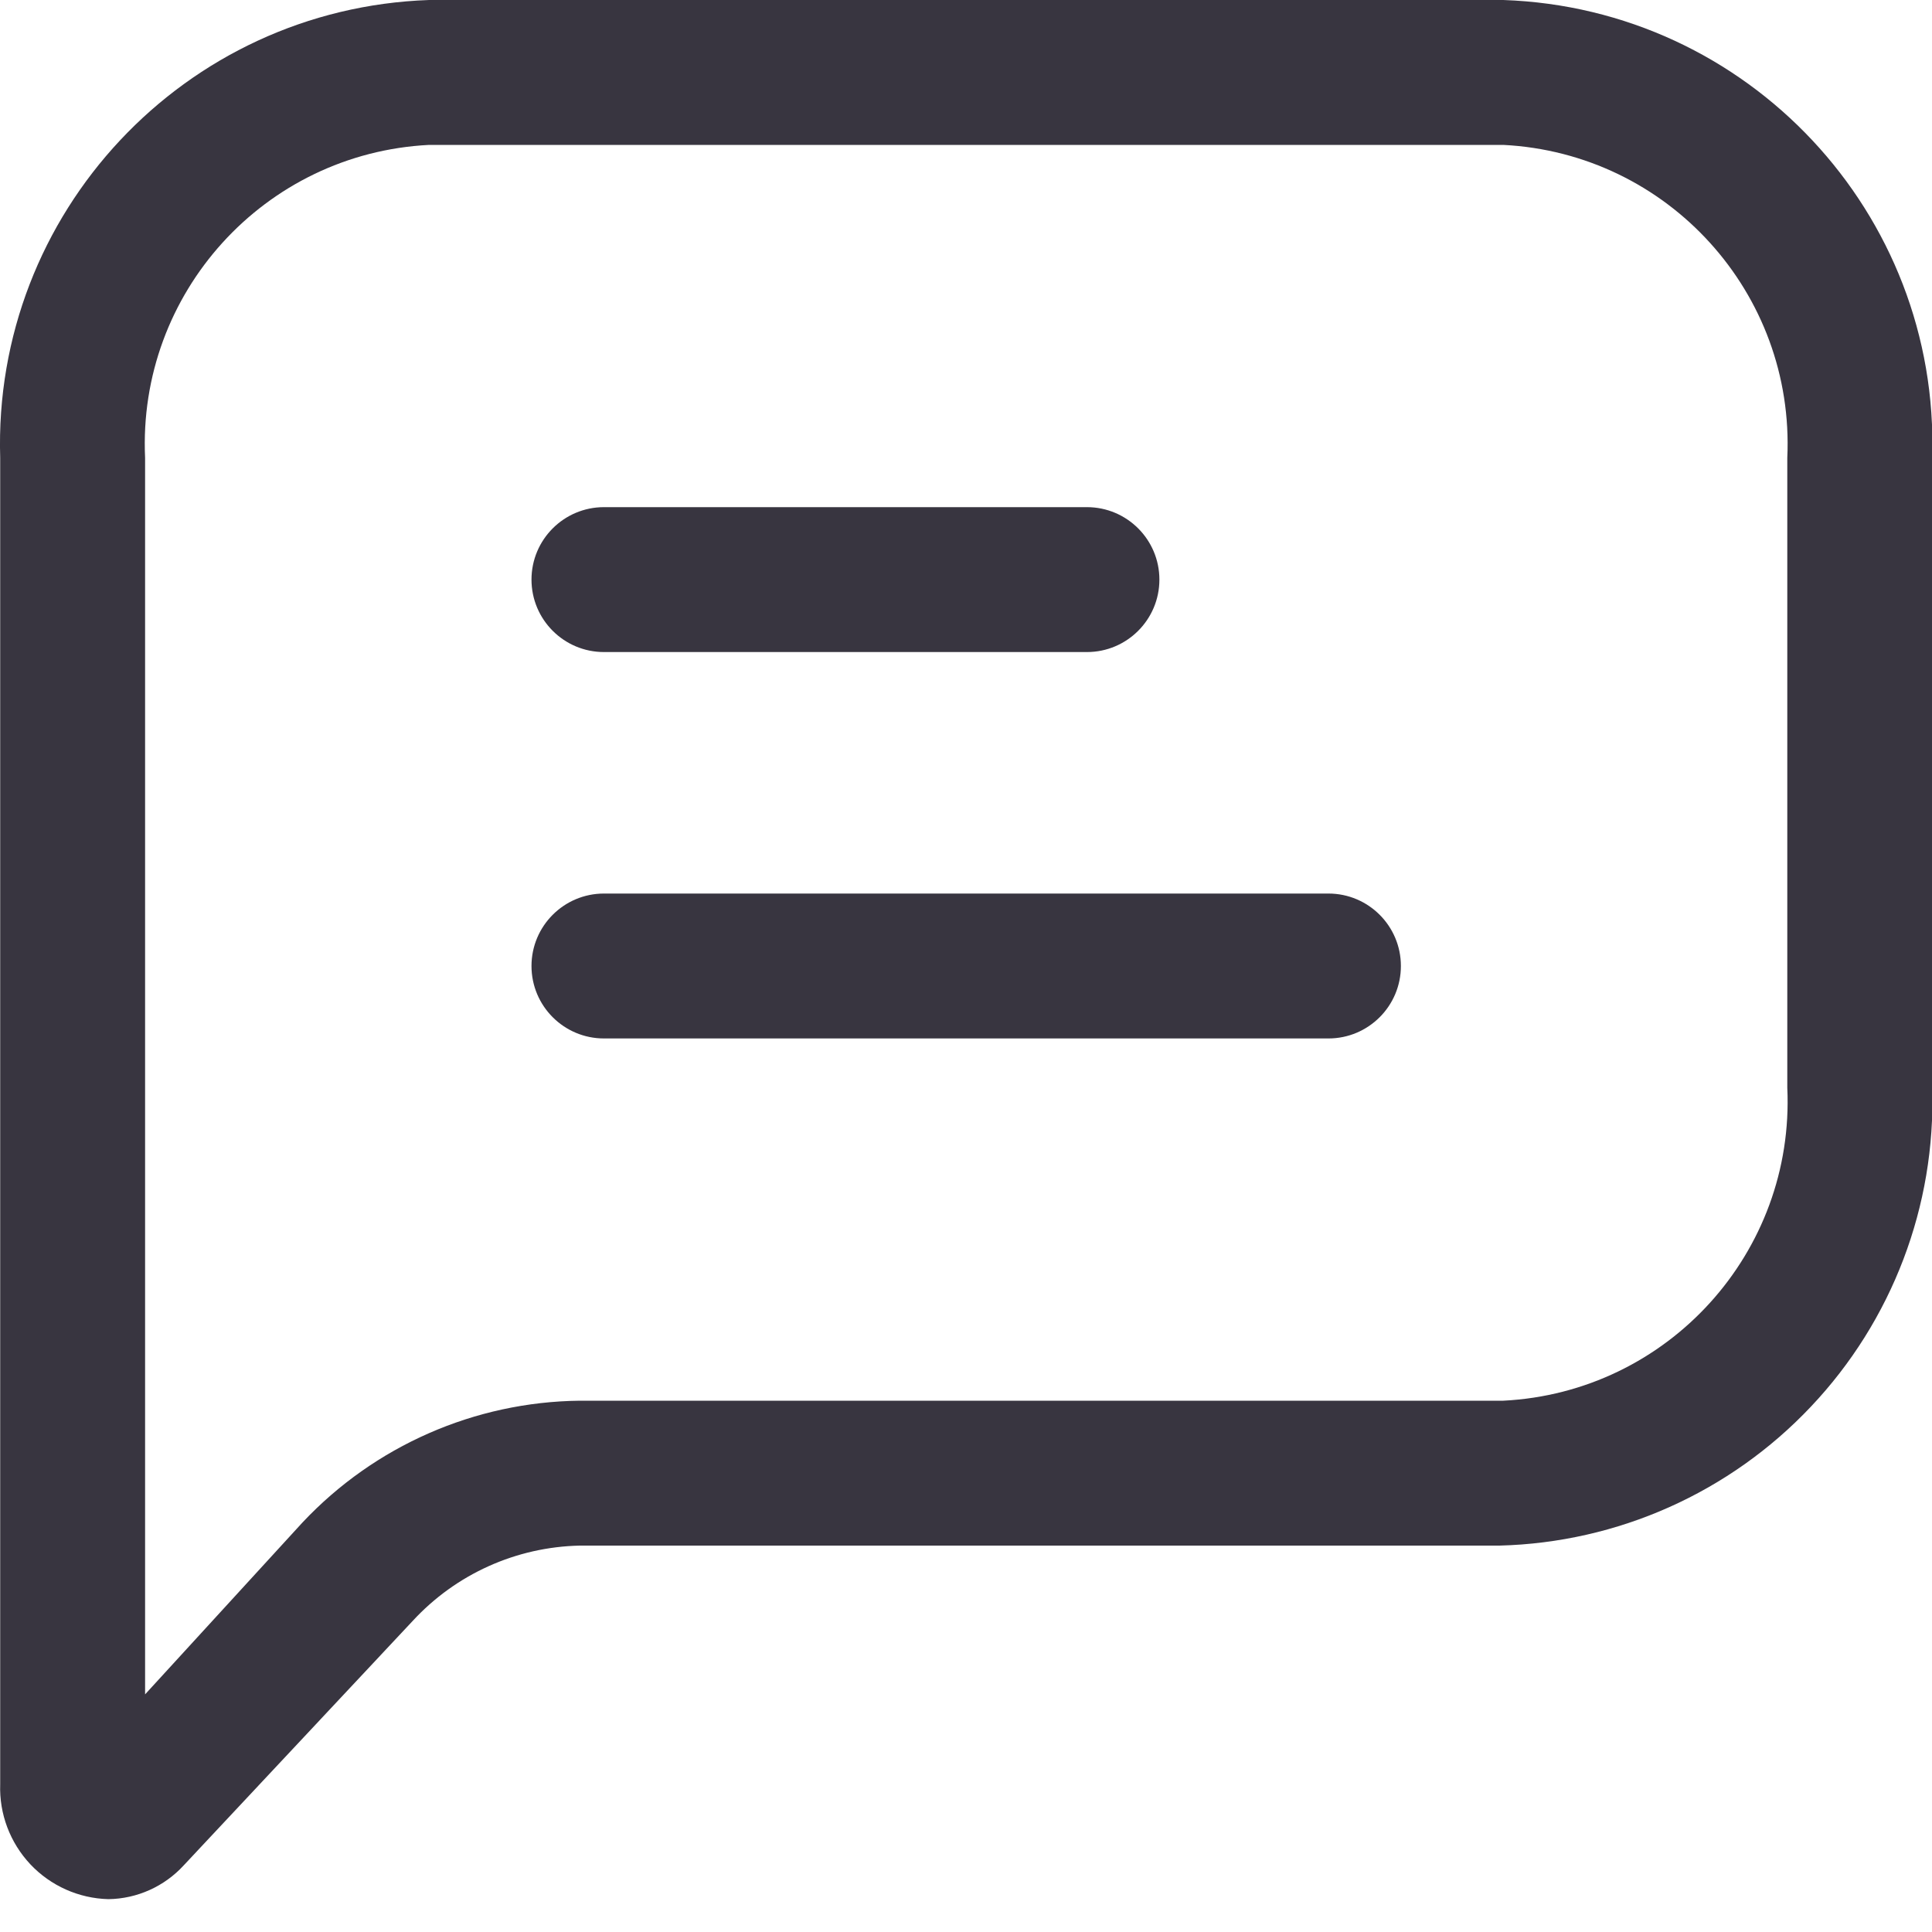
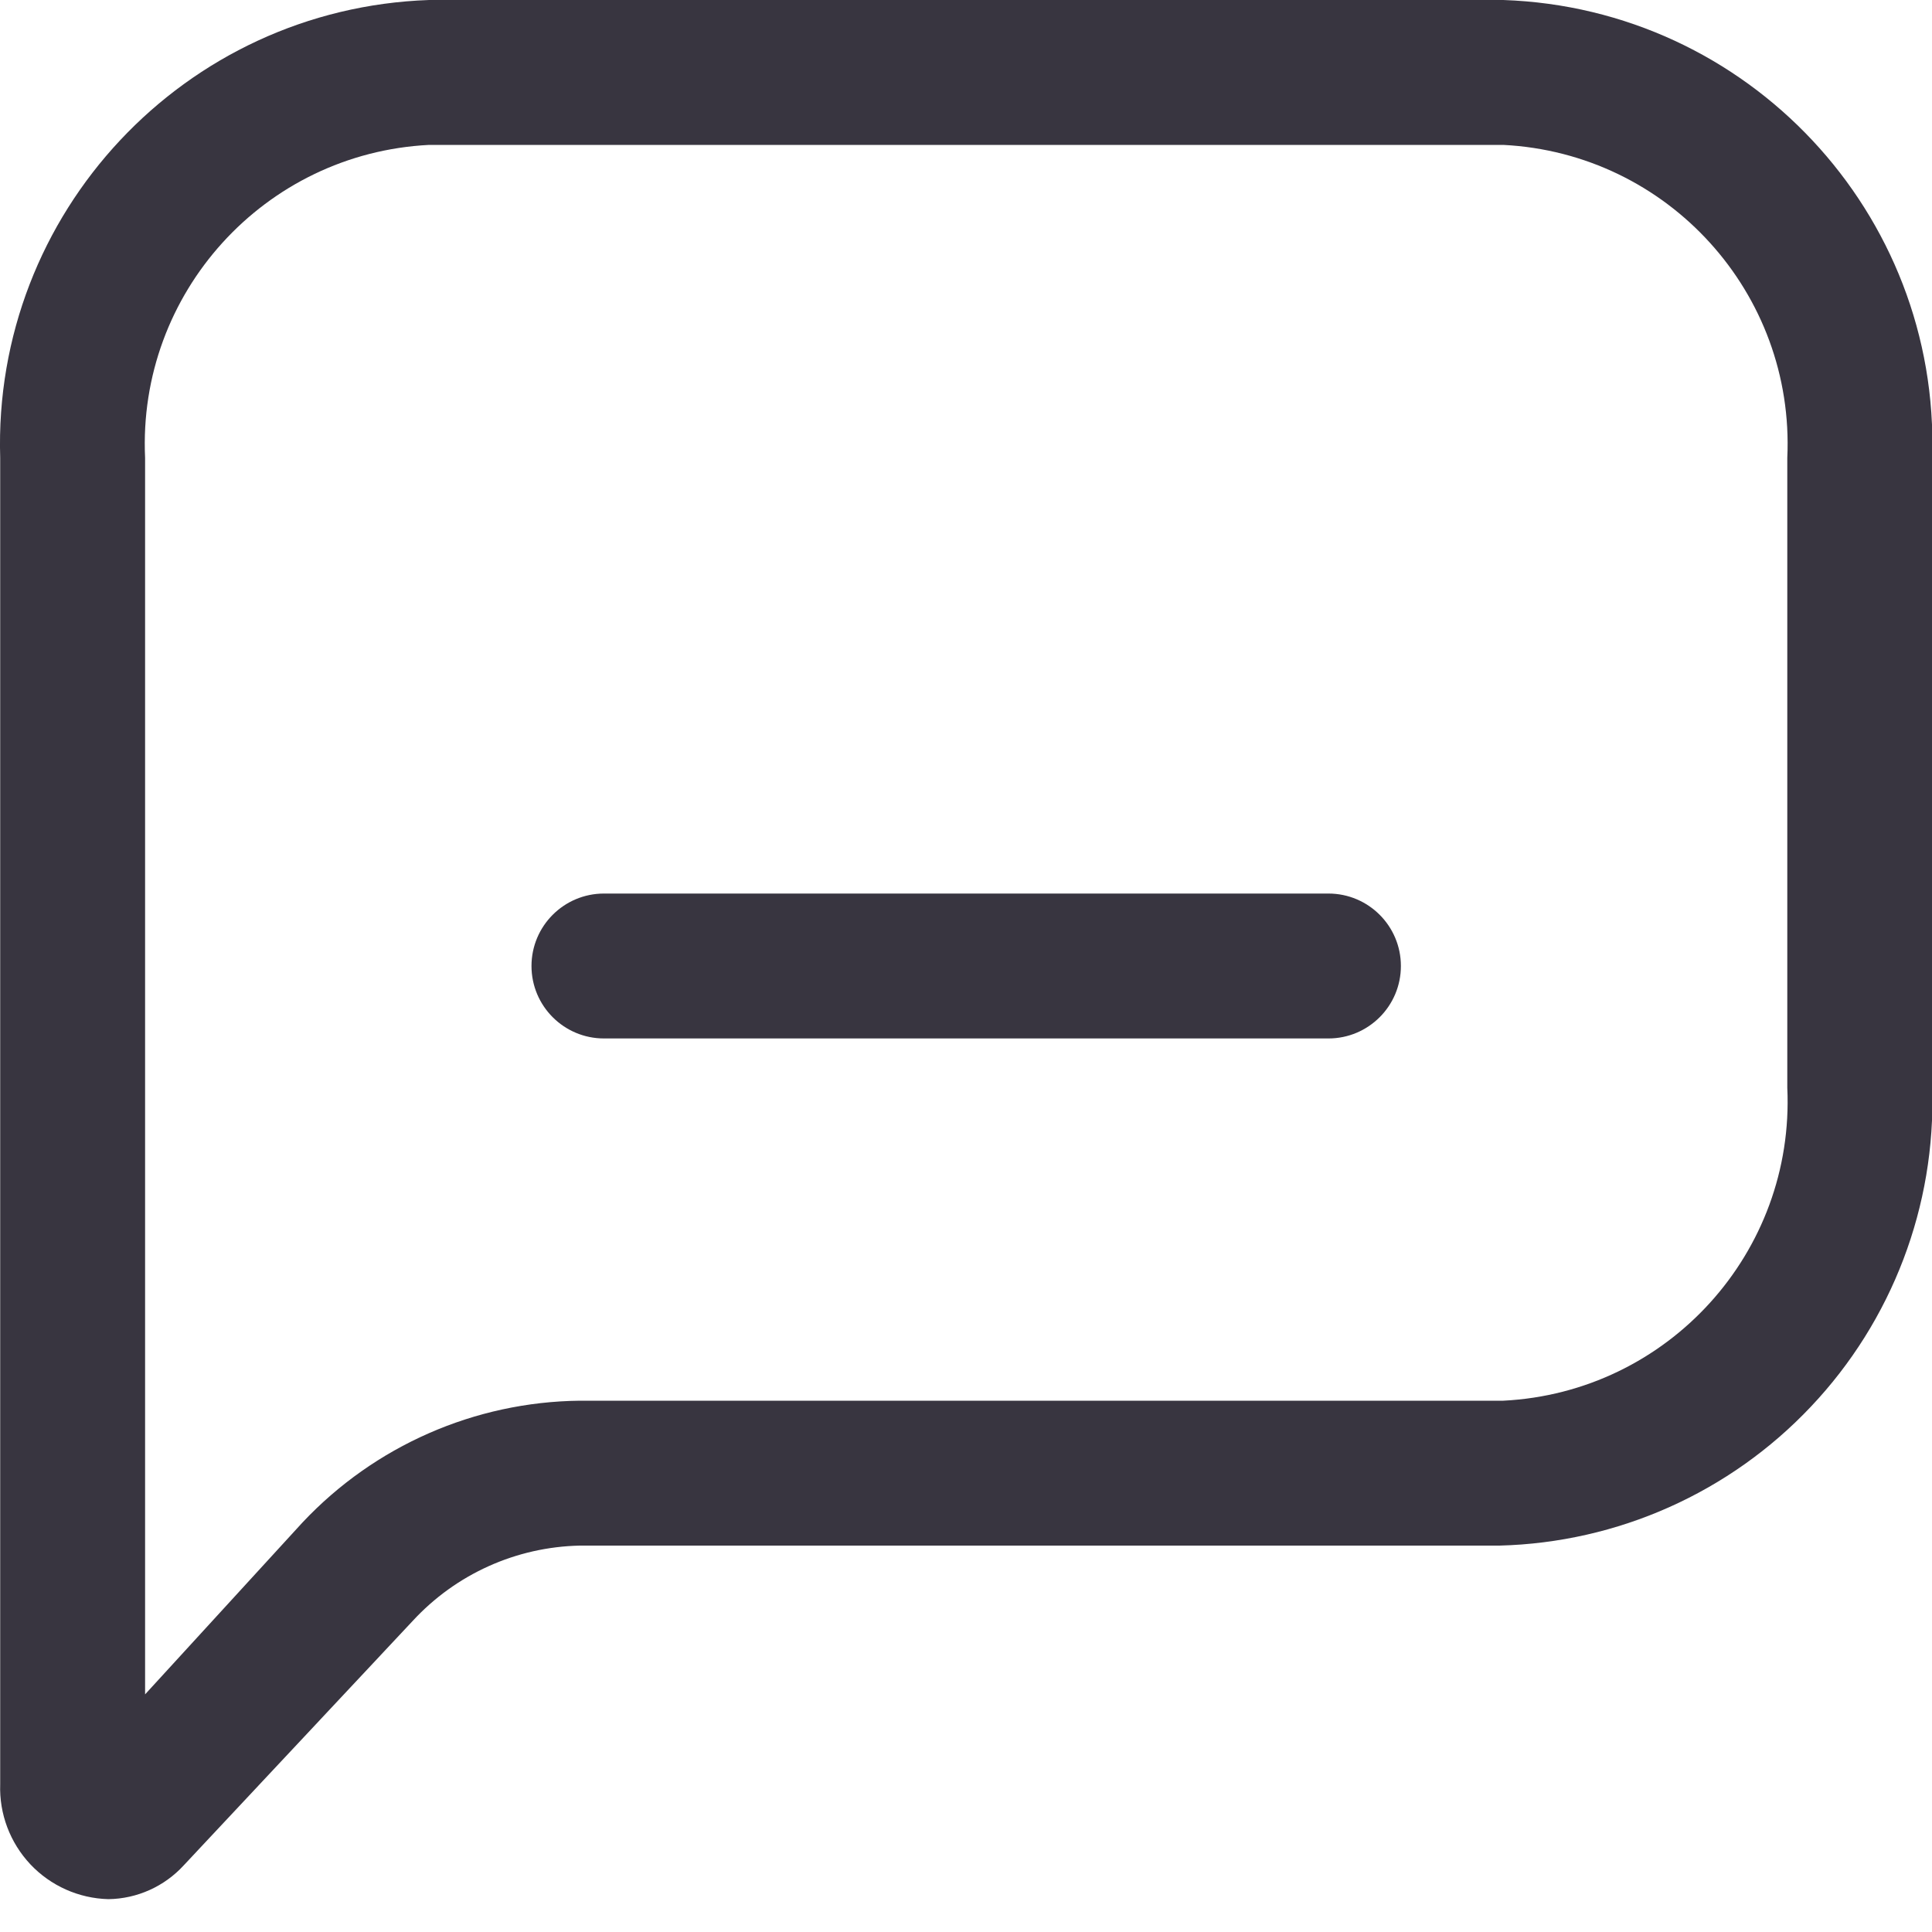
<svg xmlns="http://www.w3.org/2000/svg" width="20" height="20" viewBox="0 0 20 20" fill="none">
  <path fill-rule="evenodd" clip-rule="evenodd" d="M4.442 0H15.562C18.095 0.087 20.081 2.207 20.002 4.74V11.26C20.04 12.483 19.588 13.672 18.747 14.561C17.907 15.451 16.746 15.969 15.522 16H6.002C5.343 16.014 4.719 16.295 4.272 16.78L1.902 19.31C1.701 19.529 1.419 19.656 1.122 19.66C0.815 19.652 0.524 19.522 0.314 19.299C0.104 19.075 -0.009 18.777 0.002 18.47V4.74C-0.076 2.207 1.909 0.087 4.442 0ZM15.562 14.5C17.267 14.414 18.581 12.965 18.502 11.26V4.74C18.581 3.035 17.267 1.586 15.562 1.5H4.442C2.737 1.586 1.423 3.035 1.502 4.74V17.54L3.132 15.76C3.878 14.967 4.914 14.512 6.002 14.5H15.562Z" fill="#383540" />
-   <path d="M6.252 6.75H11.252C11.666 6.75 12.002 6.414 12.002 6C12.002 5.586 11.666 5.25 11.252 5.25H6.252C5.838 5.25 5.502 5.586 5.502 6C5.502 6.414 5.838 6.75 6.252 6.75Z" fill="#383540" />
  <path d="M13.752 9.25H6.252C5.838 9.25 5.502 9.586 5.502 10C5.502 10.414 5.838 10.75 6.252 10.75H13.752C14.166 10.75 14.502 10.414 14.502 10C14.502 9.586 14.166 9.25 13.752 9.25Z" fill="#383540" />
</svg>